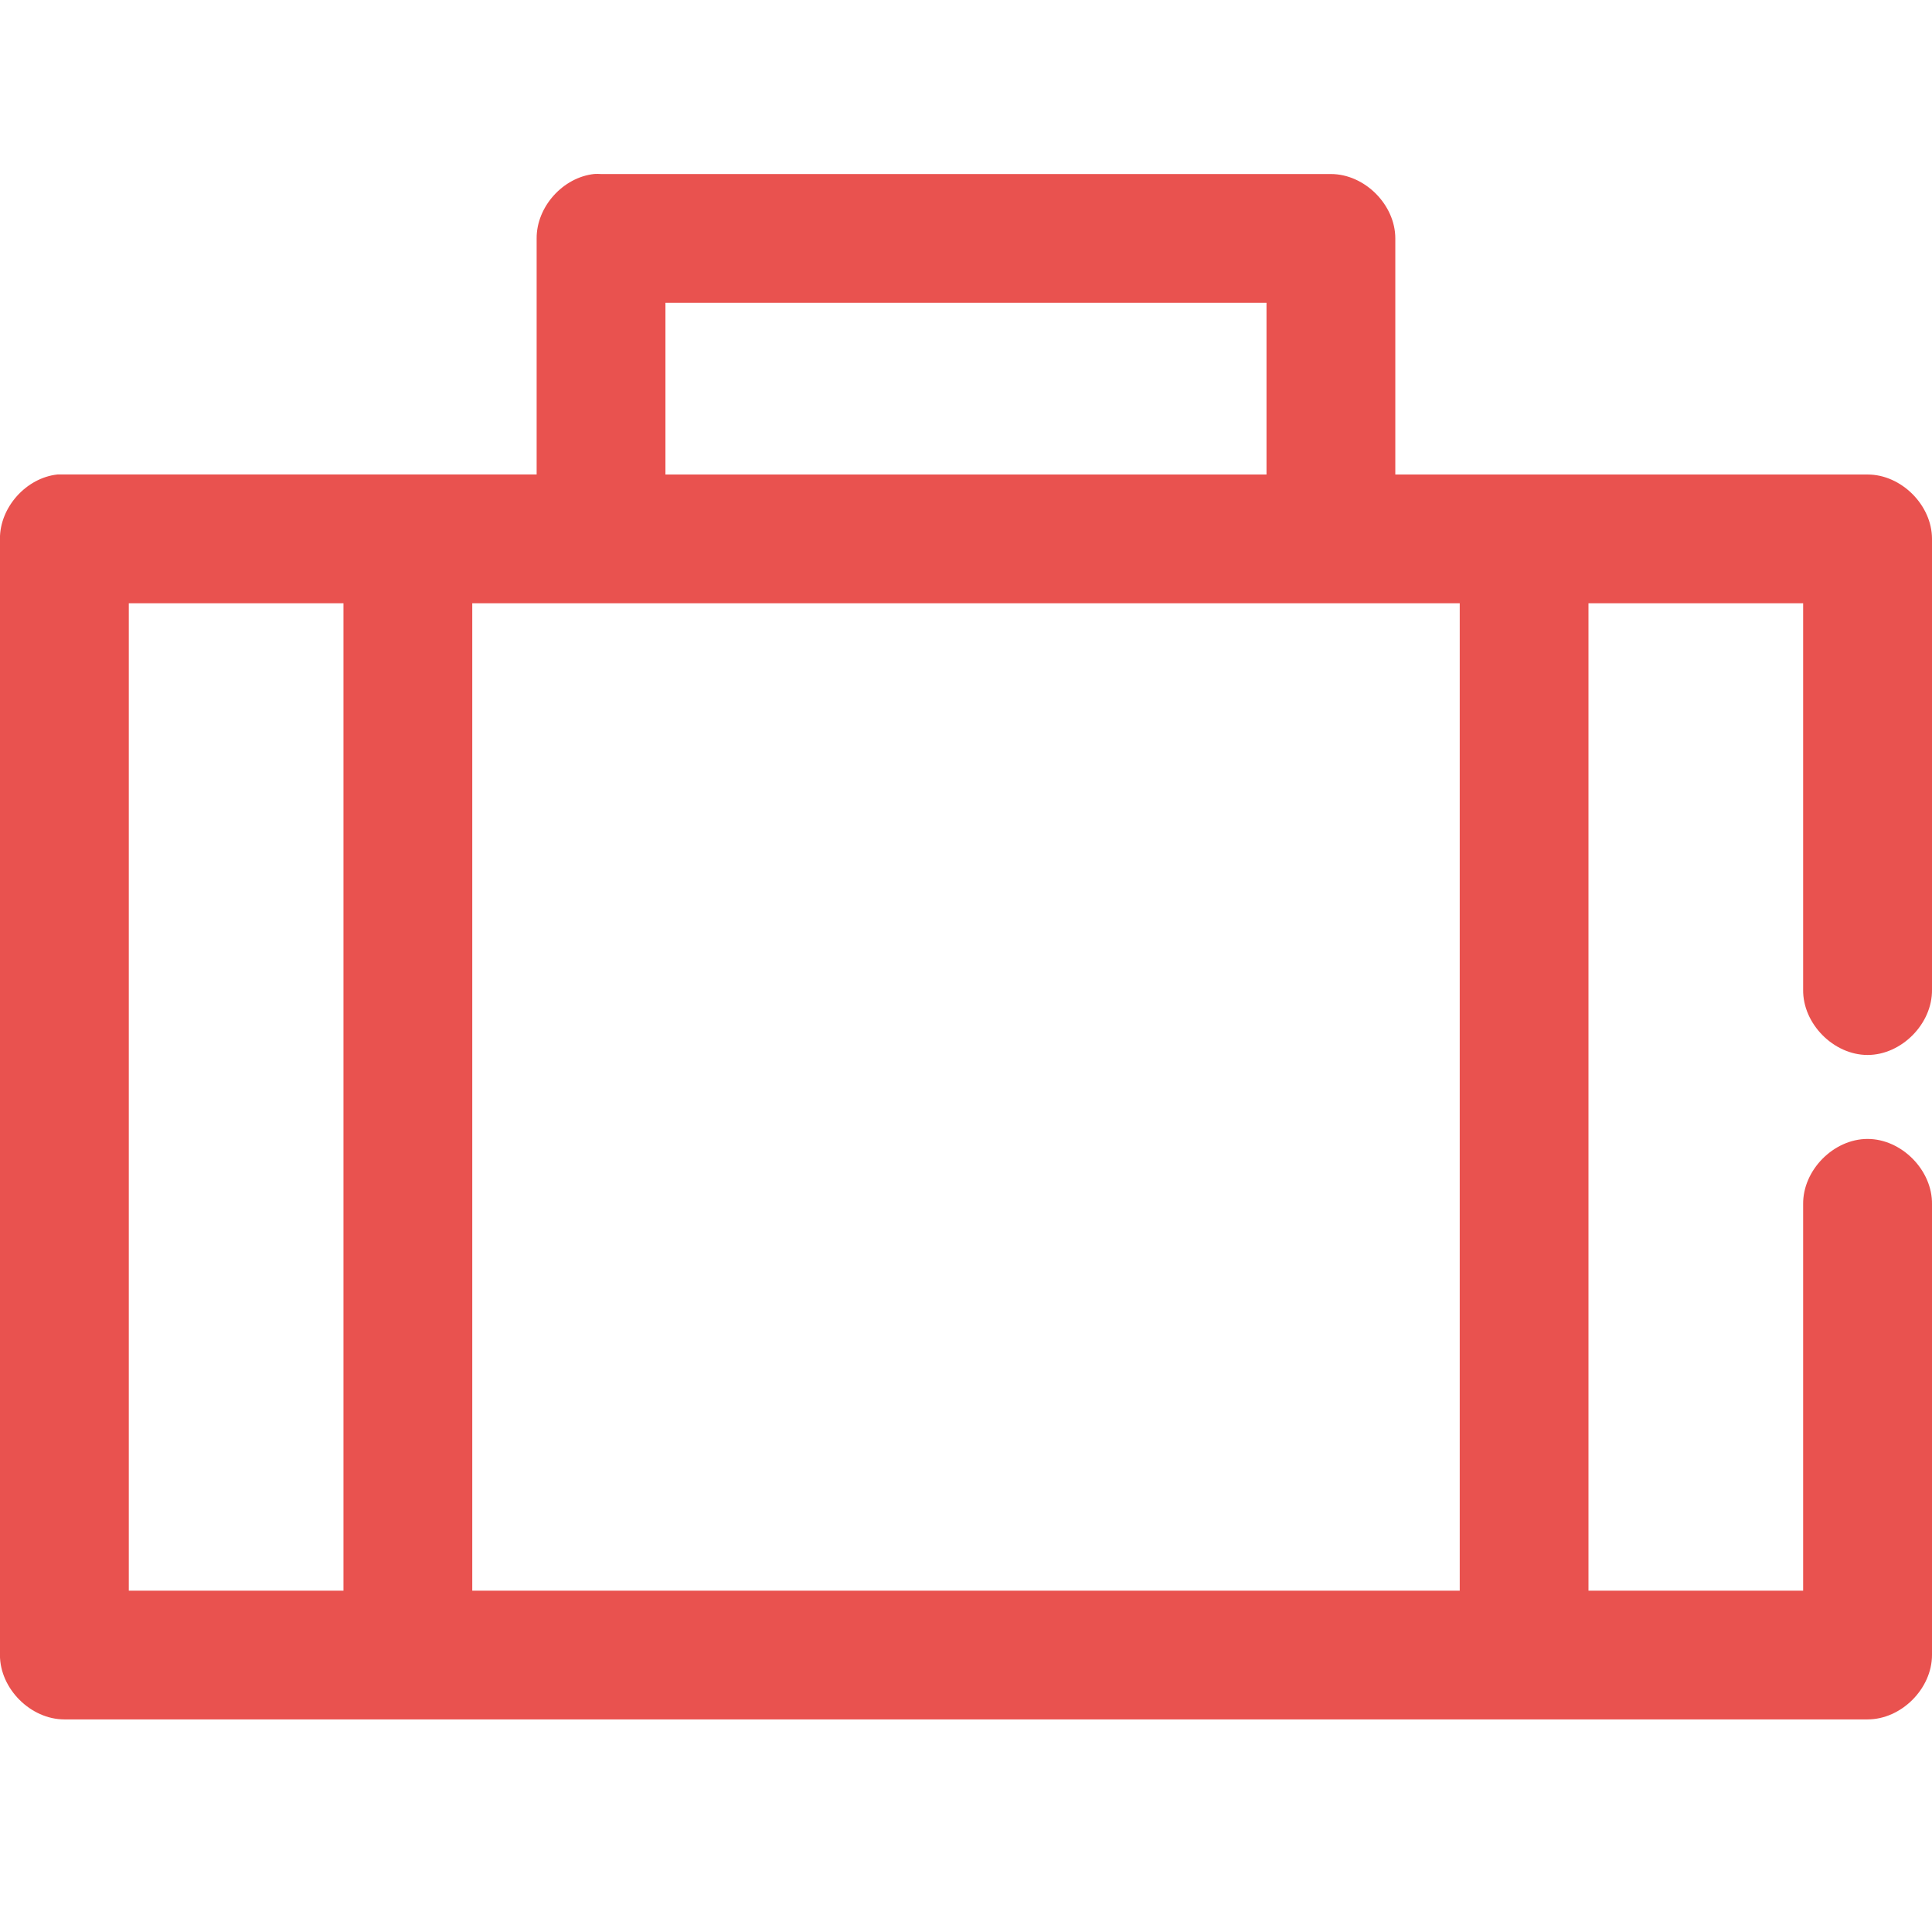
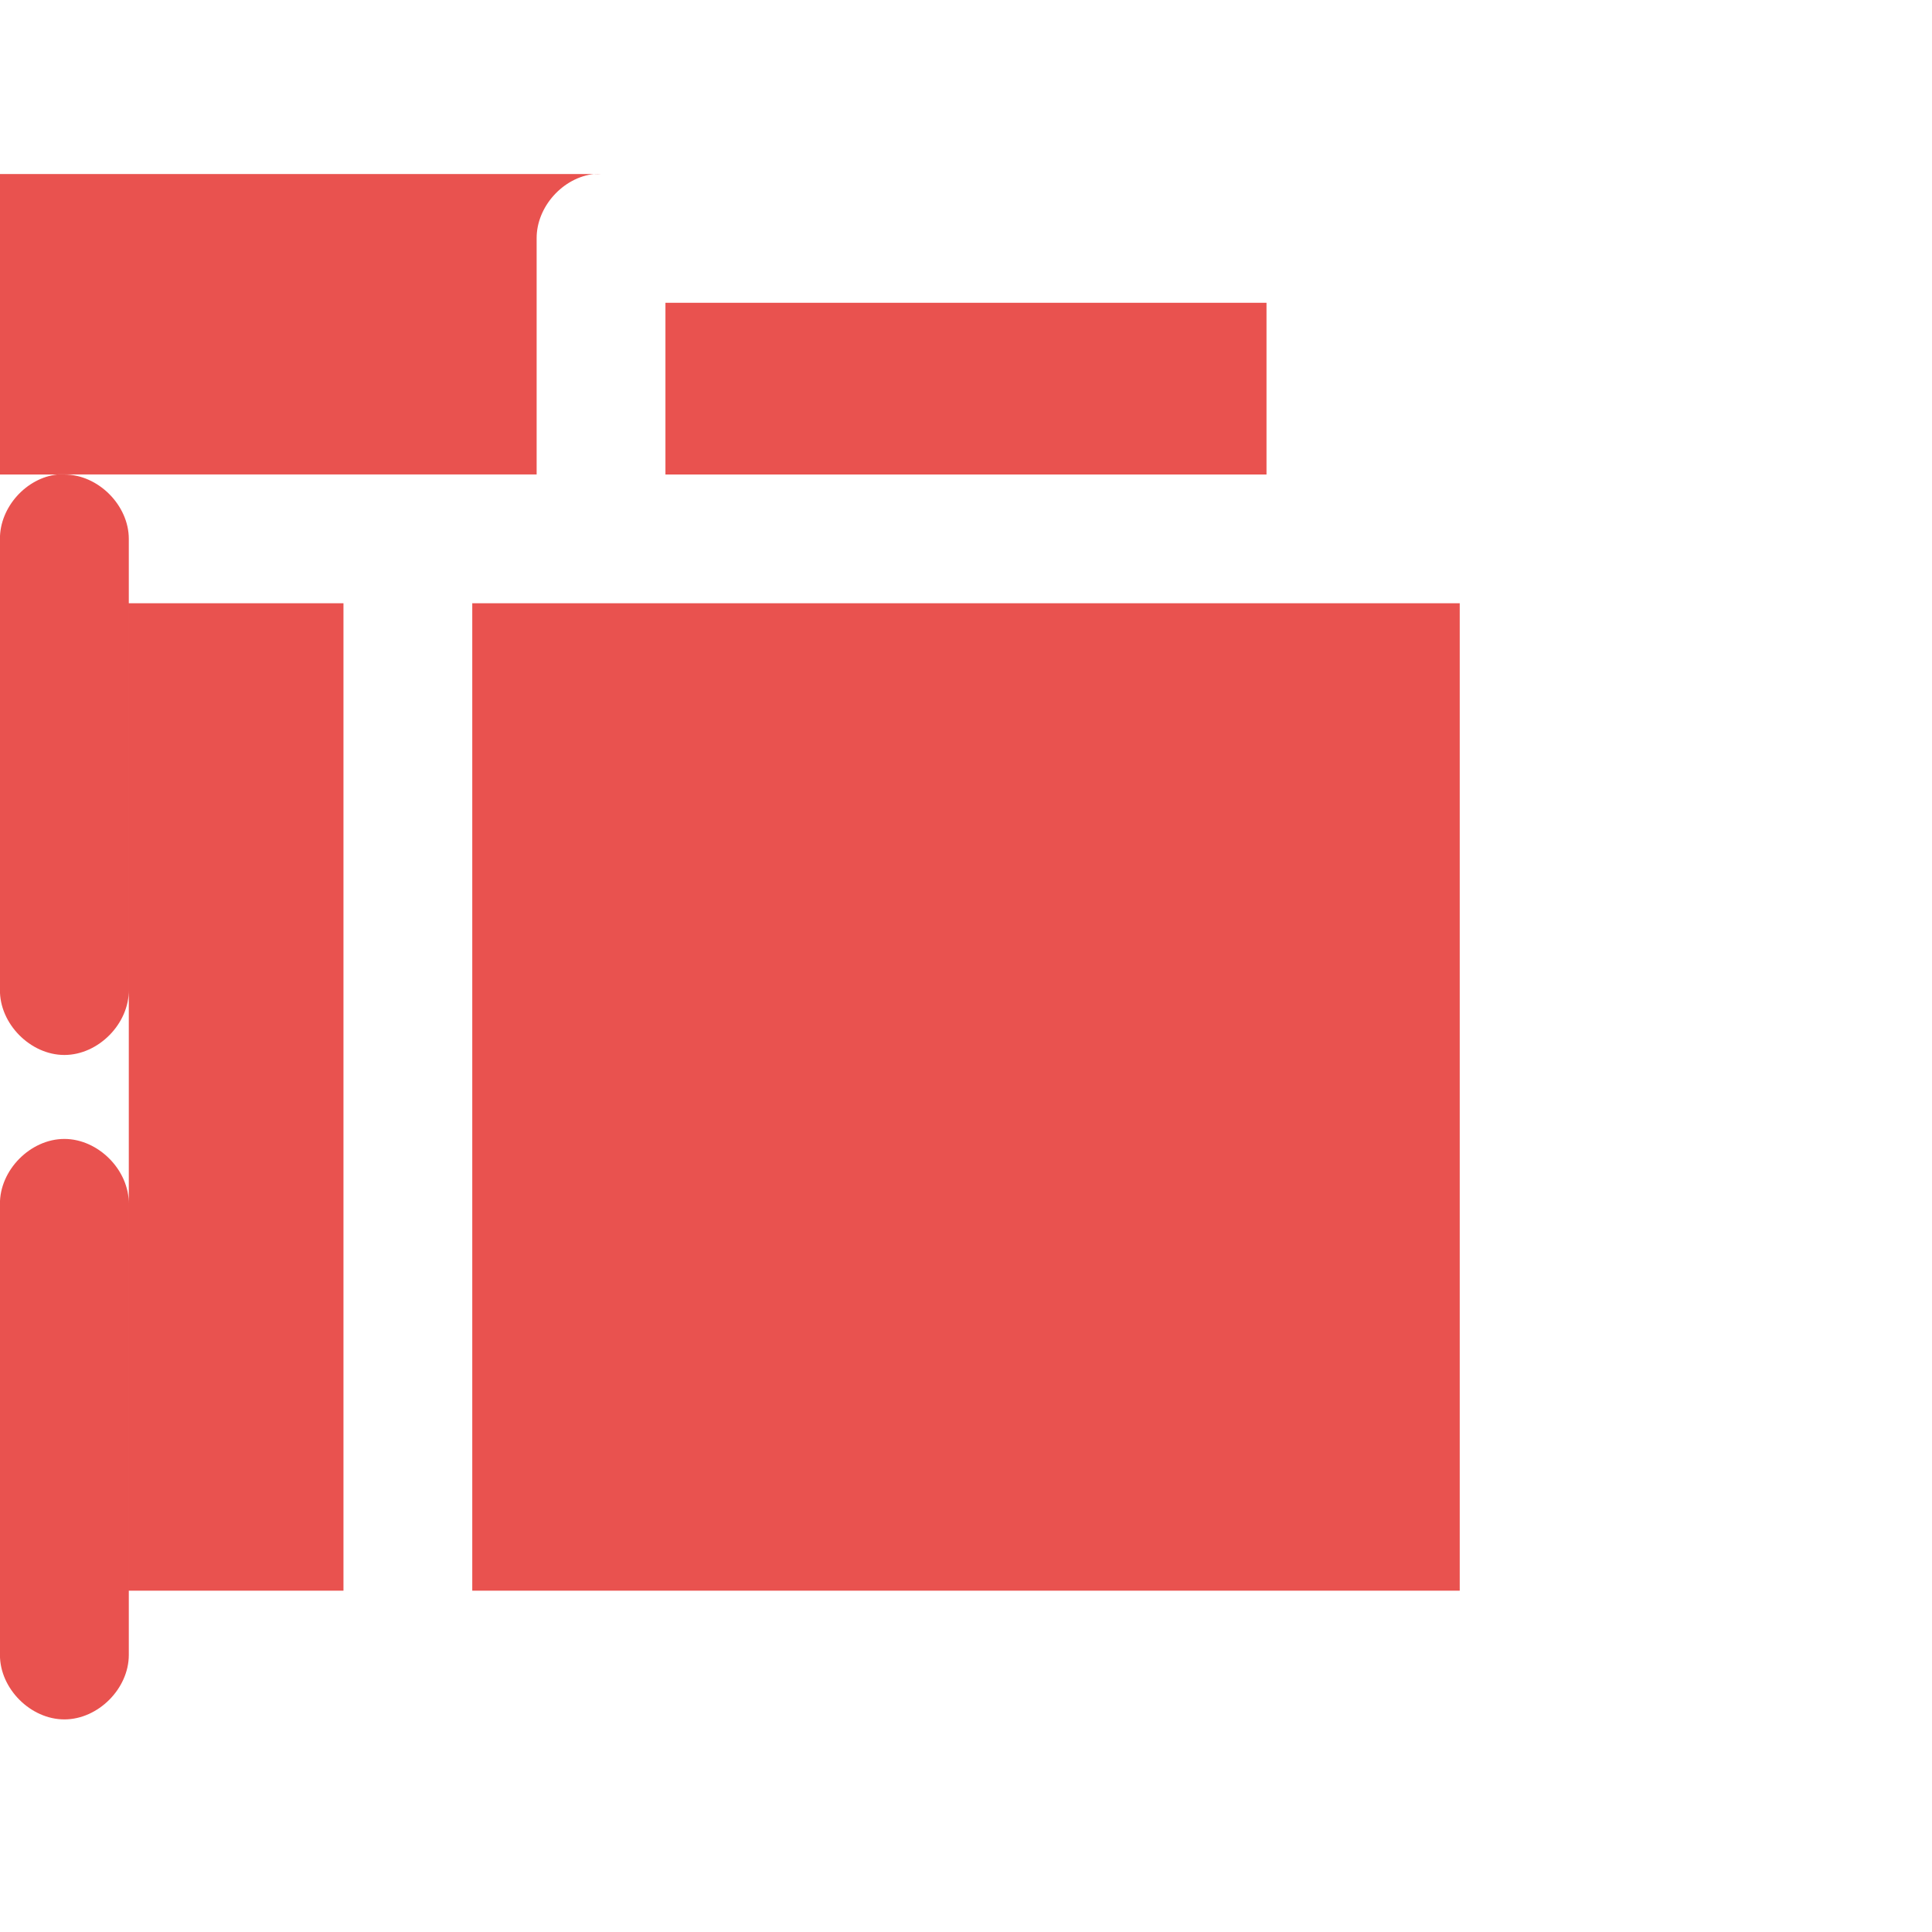
<svg xmlns="http://www.w3.org/2000/svg" version="1.1" id="Calque_1" x="0px" y="0px" width="34.515px" height="34.515px" viewBox="0 0 34.515 34.515" enable-background="new 0 0 34.515 34.515" xml:space="preserve">
  <title>closure</title>
  <g transform="translate(0,-952.362)">
-     <path fill="#E9524F" d="M10.618,955.47c-0.561,0.059-1.034,0.586-1.031,1.15v4.218c-2.848,0-5.718,0-8.557,0   c-0.561,0.059-1.034,0.586-1.031,1.15v19.941c0,0.602,0.548,1.15,1.151,1.15h32.214c0.602,0,1.15-0.548,1.151-1.15v-8.053   c0.009-0.608-0.543-1.167-1.151-1.167c-0.608,0-1.159,0.559-1.151,1.167v6.903h-3.835v-17.64h3.835v6.903   c-0.009,0.608,0.543,1.167,1.151,1.167c0.608,0,1.159-0.559,1.151-1.167v-8.053c0-0.602-0.548-1.15-1.151-1.15h-8.437v-4.218   c0-0.602-0.548-1.15-1.151-1.15H10.738C10.698,955.468,10.658,955.468,10.618,955.47L10.618,955.47z M11.888,957.771h10.738v3.068   H11.888V957.771z M2.301,963.139h3.835v17.64H2.301V963.139z M8.437,963.139h2.217h13.243h2.181v17.64H8.437V963.139z" />
+     <path fill="#E9524F" d="M10.618,955.47c-0.561,0.059-1.034,0.586-1.031,1.15v4.218c-2.848,0-5.718,0-8.557,0   c-0.561,0.059-1.034,0.586-1.031,1.15v19.941c0,0.602,0.548,1.15,1.151,1.15c0.602,0,1.15-0.548,1.151-1.15v-8.053   c0.009-0.608-0.543-1.167-1.151-1.167c-0.608,0-1.159,0.559-1.151,1.167v6.903h-3.835v-17.64h3.835v6.903   c-0.009,0.608,0.543,1.167,1.151,1.167c0.608,0,1.159-0.559,1.151-1.167v-8.053c0-0.602-0.548-1.15-1.151-1.15h-8.437v-4.218   c0-0.602-0.548-1.15-1.151-1.15H10.738C10.698,955.468,10.658,955.468,10.618,955.47L10.618,955.47z M11.888,957.771h10.738v3.068   H11.888V957.771z M2.301,963.139h3.835v17.64H2.301V963.139z M8.437,963.139h2.217h13.243h2.181v17.64H8.437V963.139z" />
  </g>
</svg>